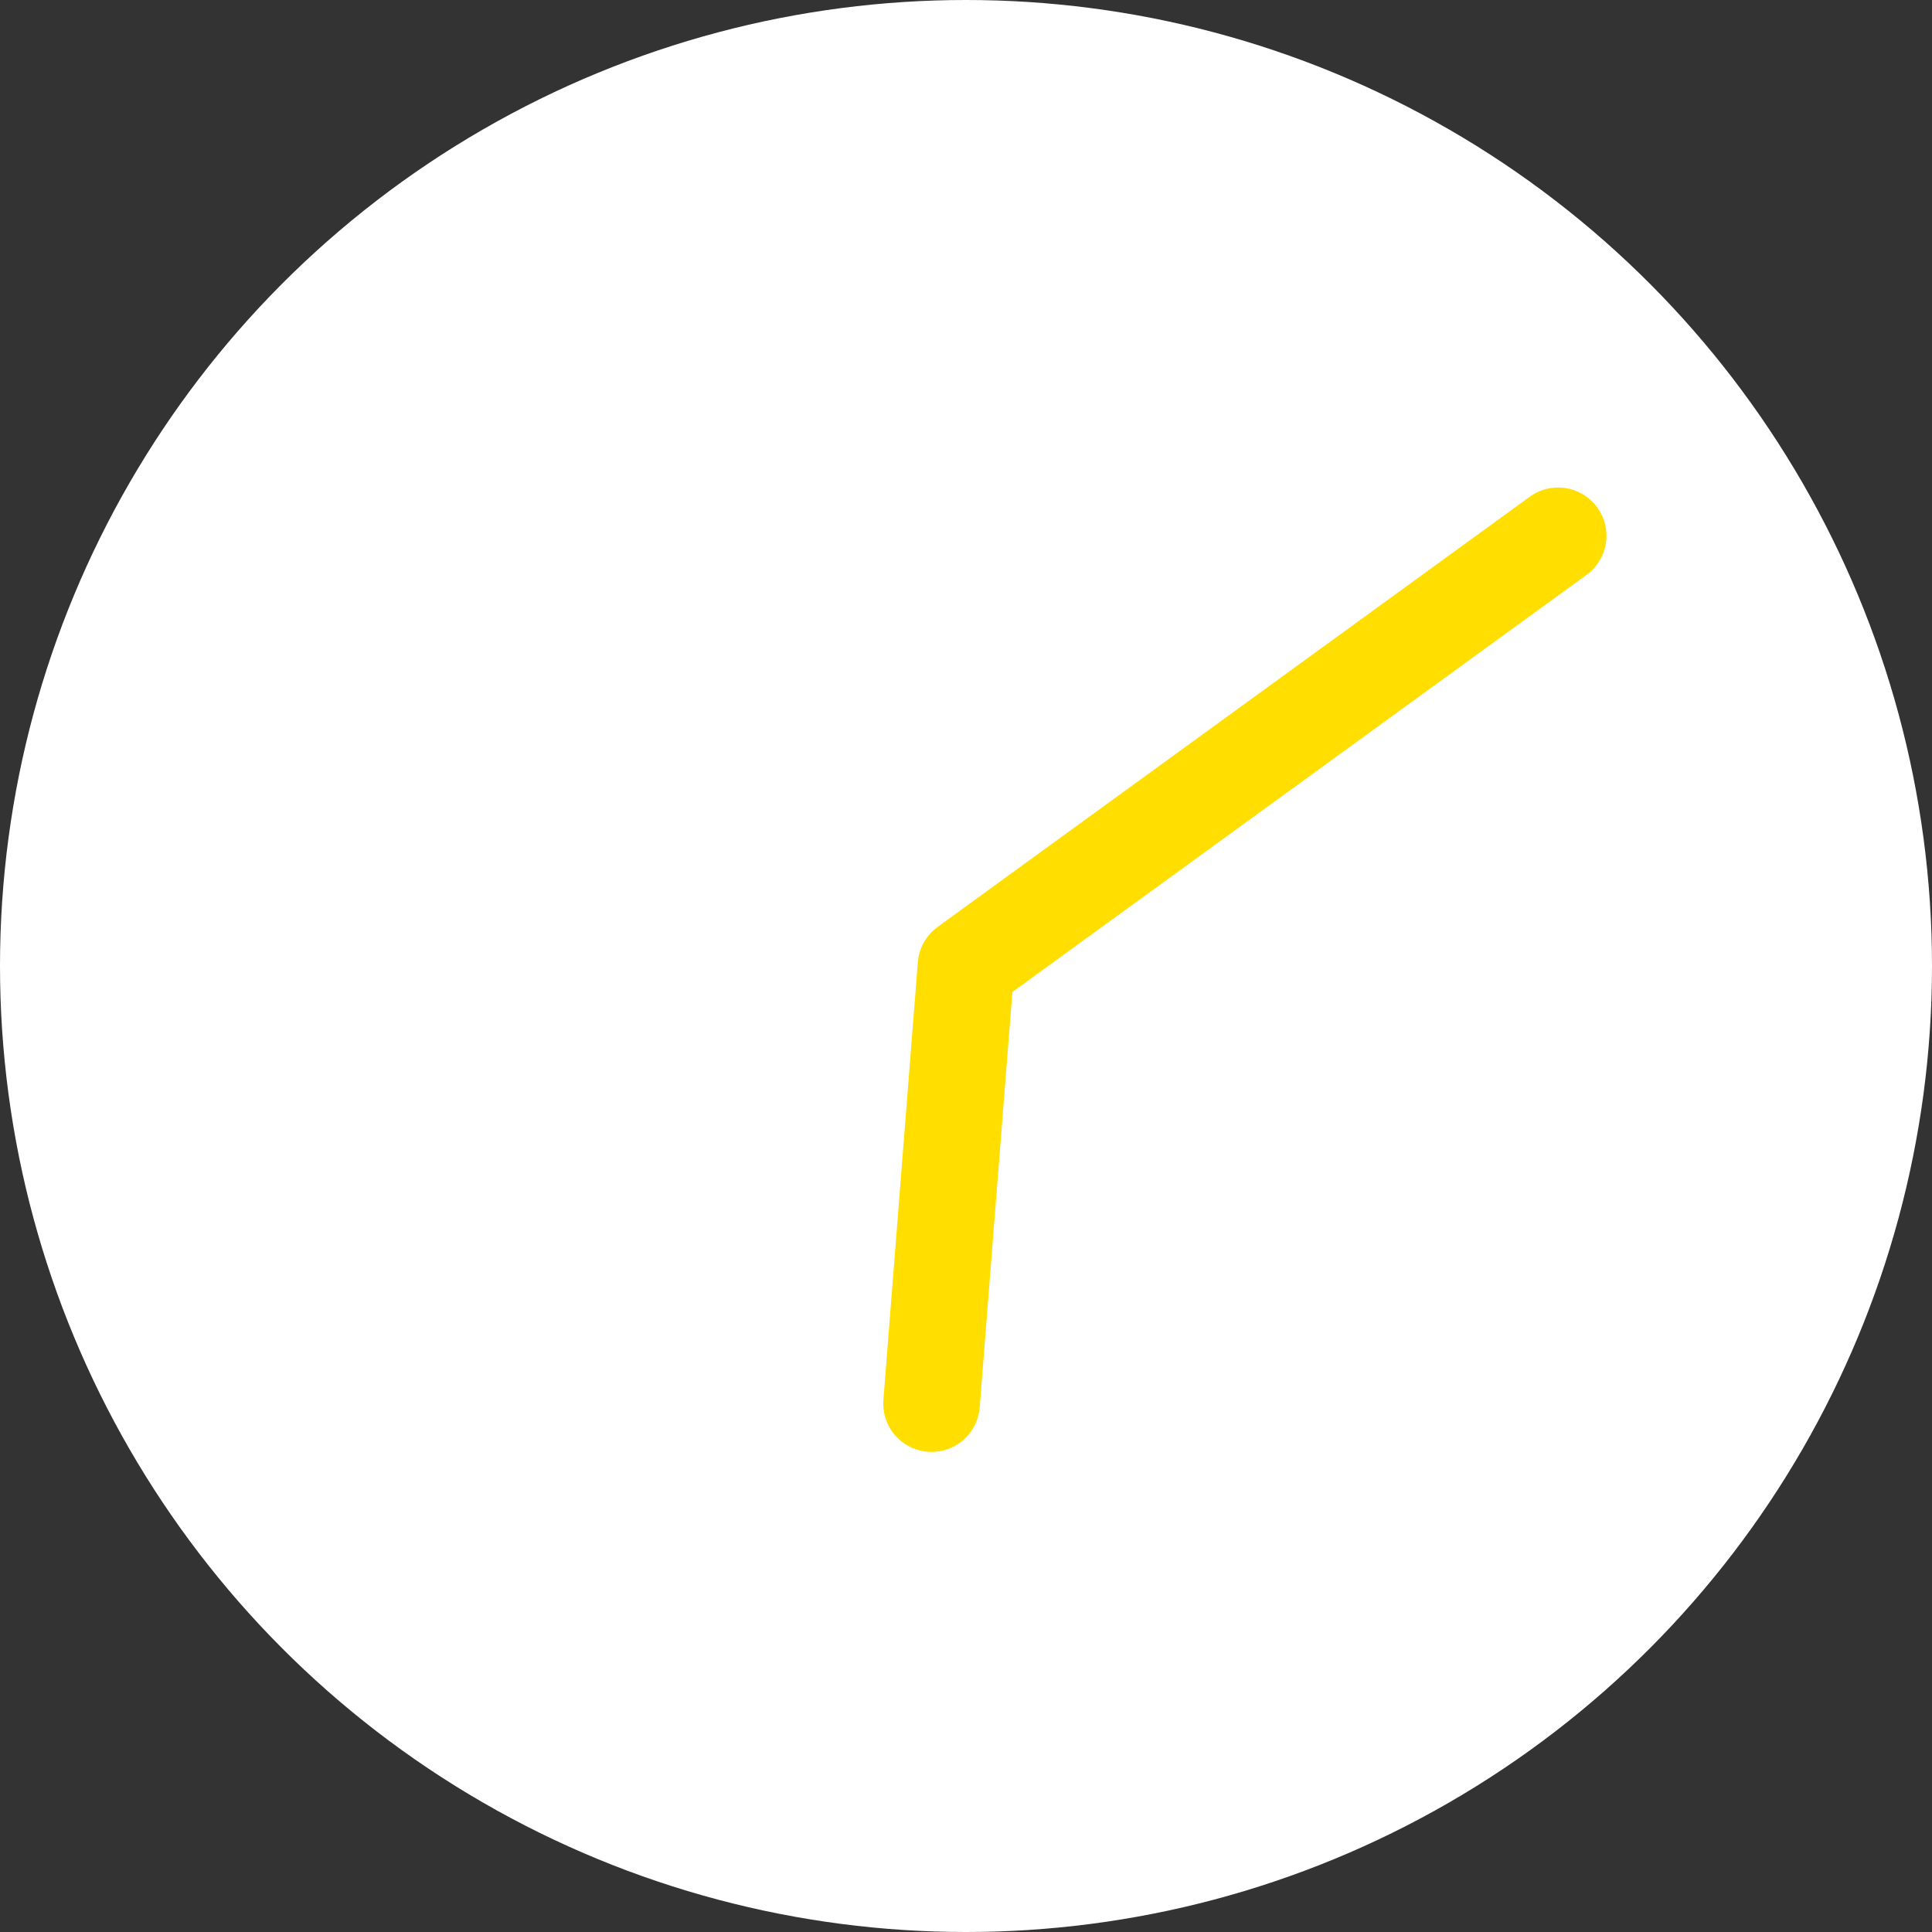
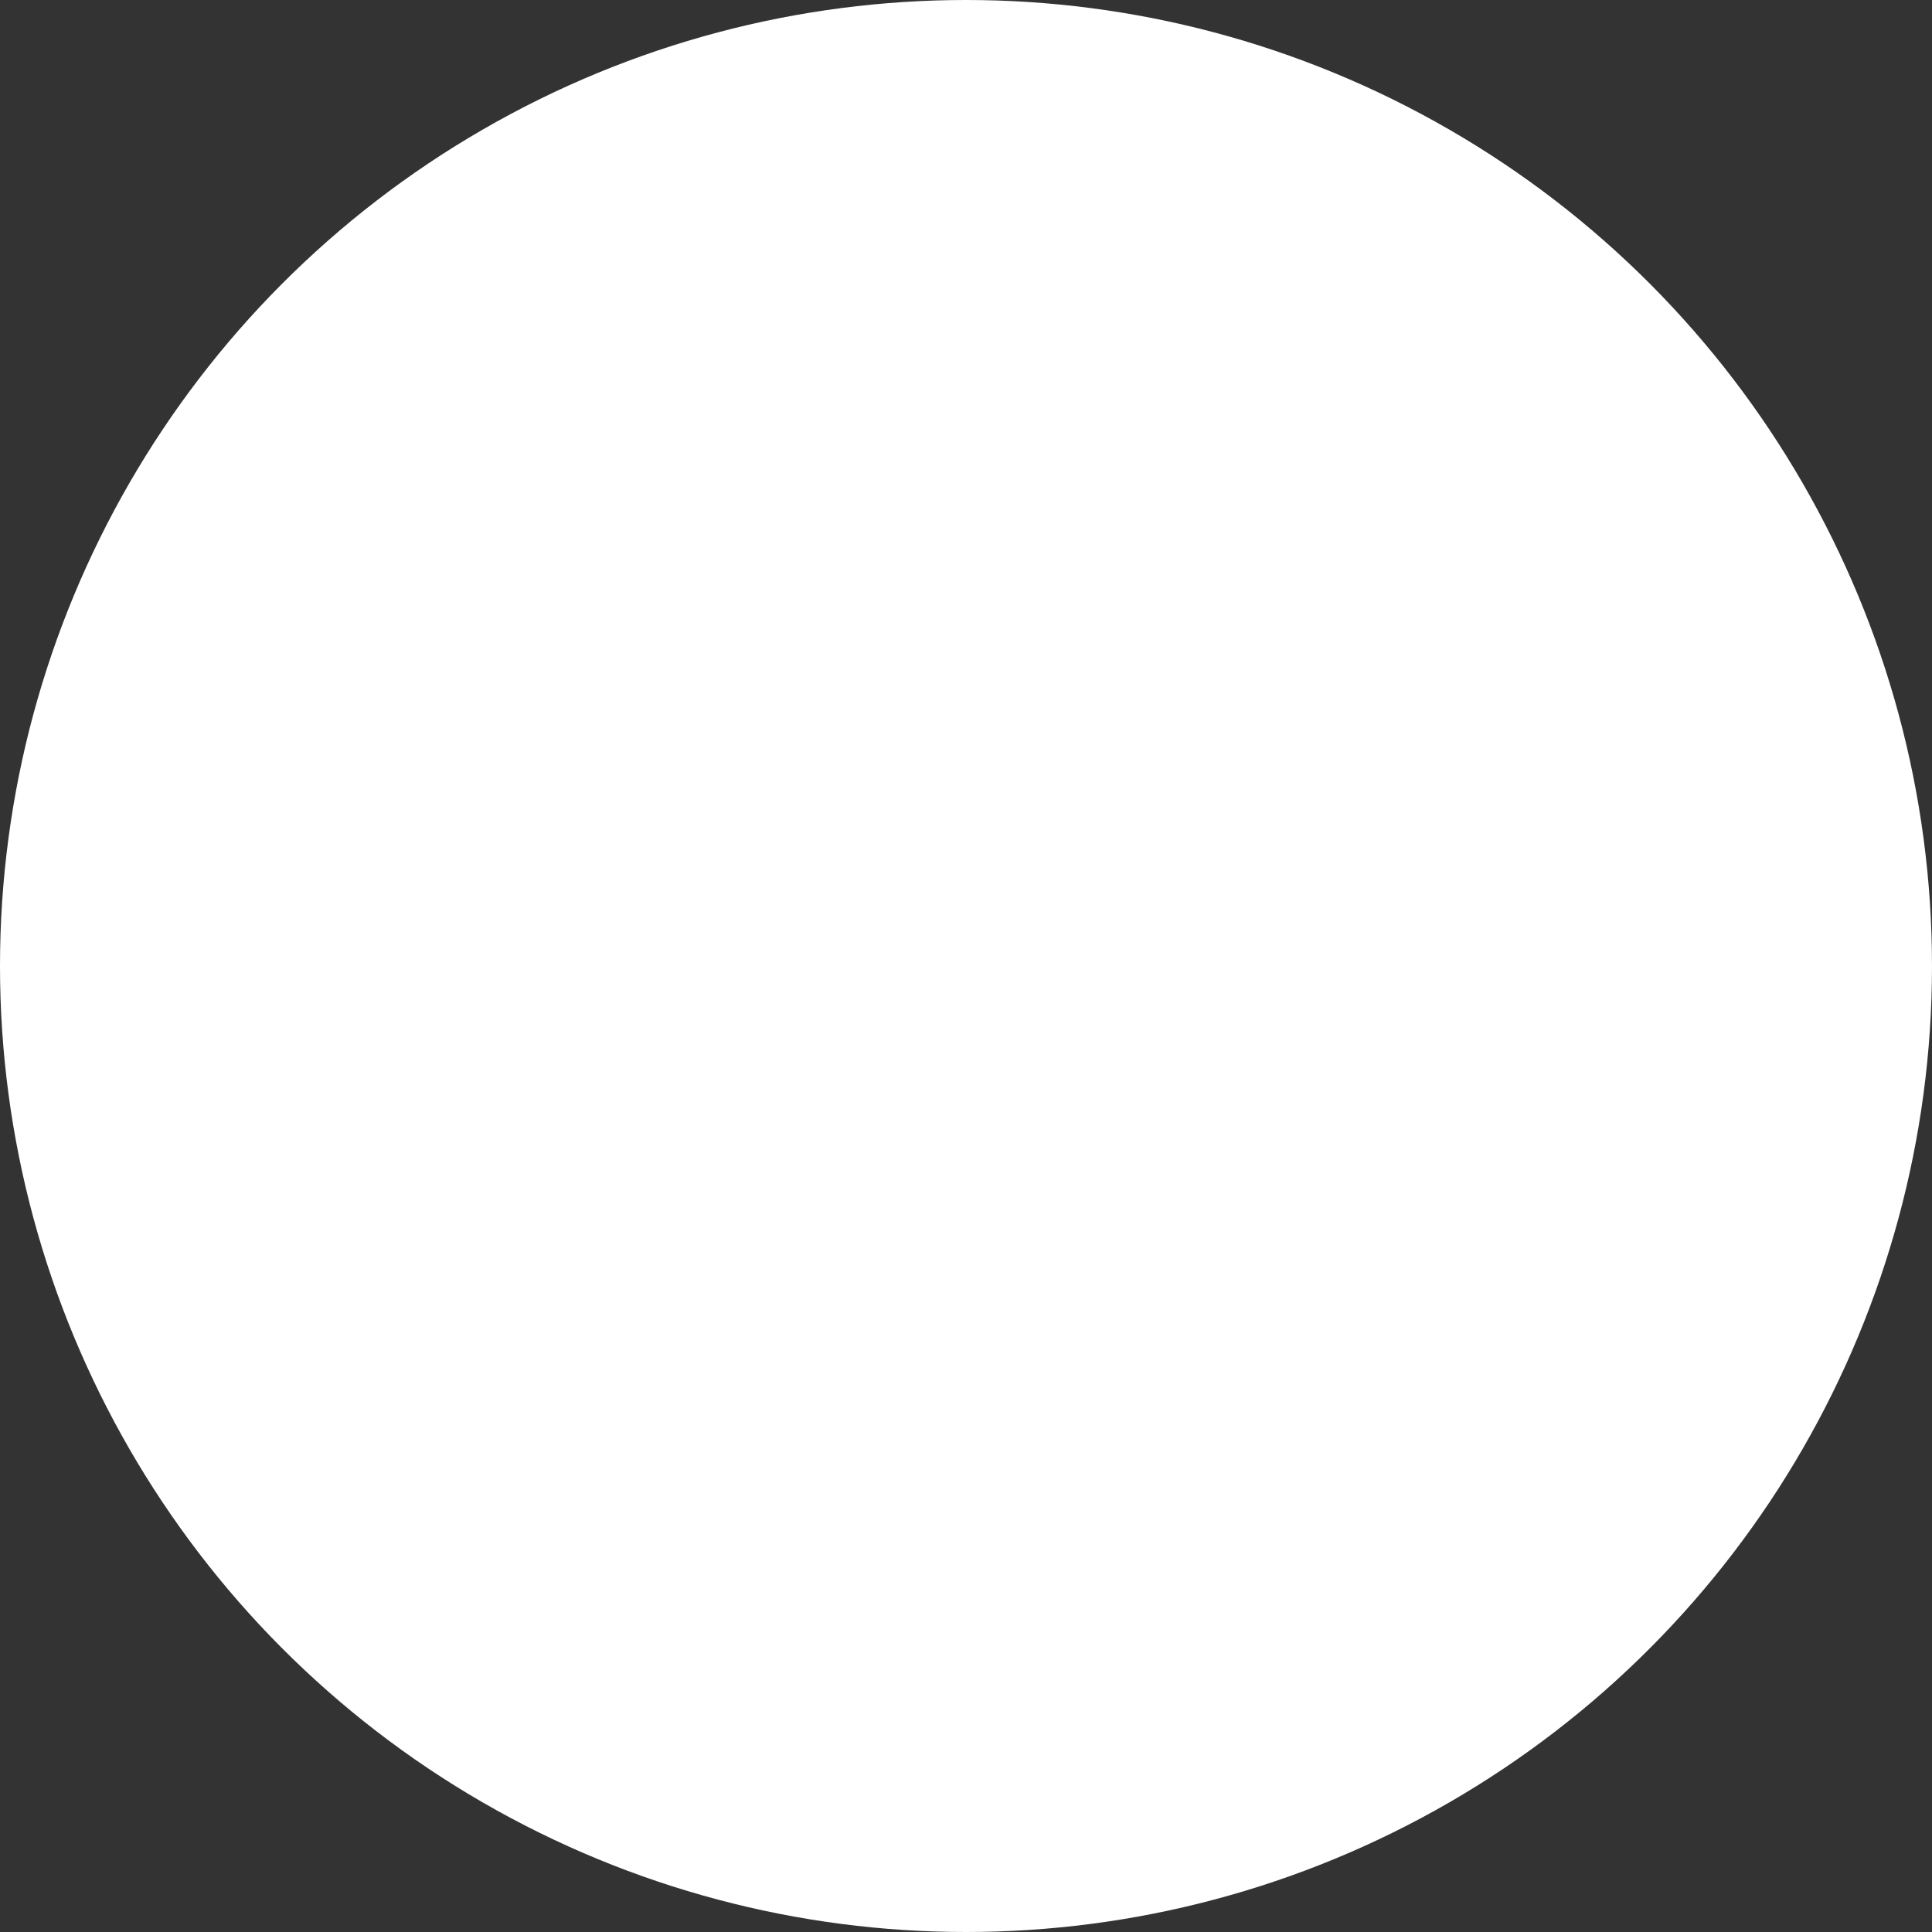
<svg xmlns="http://www.w3.org/2000/svg" viewBox="0 0 60 60">
  <rect x="0" y="0" width="60" height="60" fill="#333333" stroke="none" />
  <circle cx="30" cy="30" fill="#fff" r="30" />
-   <path d="m28.93 43.59 1.07-13.59 18.39-13.36" fill="none" stroke="#ffde00" stroke-linecap="round" stroke-linejoin="round" stroke-width="3" />
</svg>